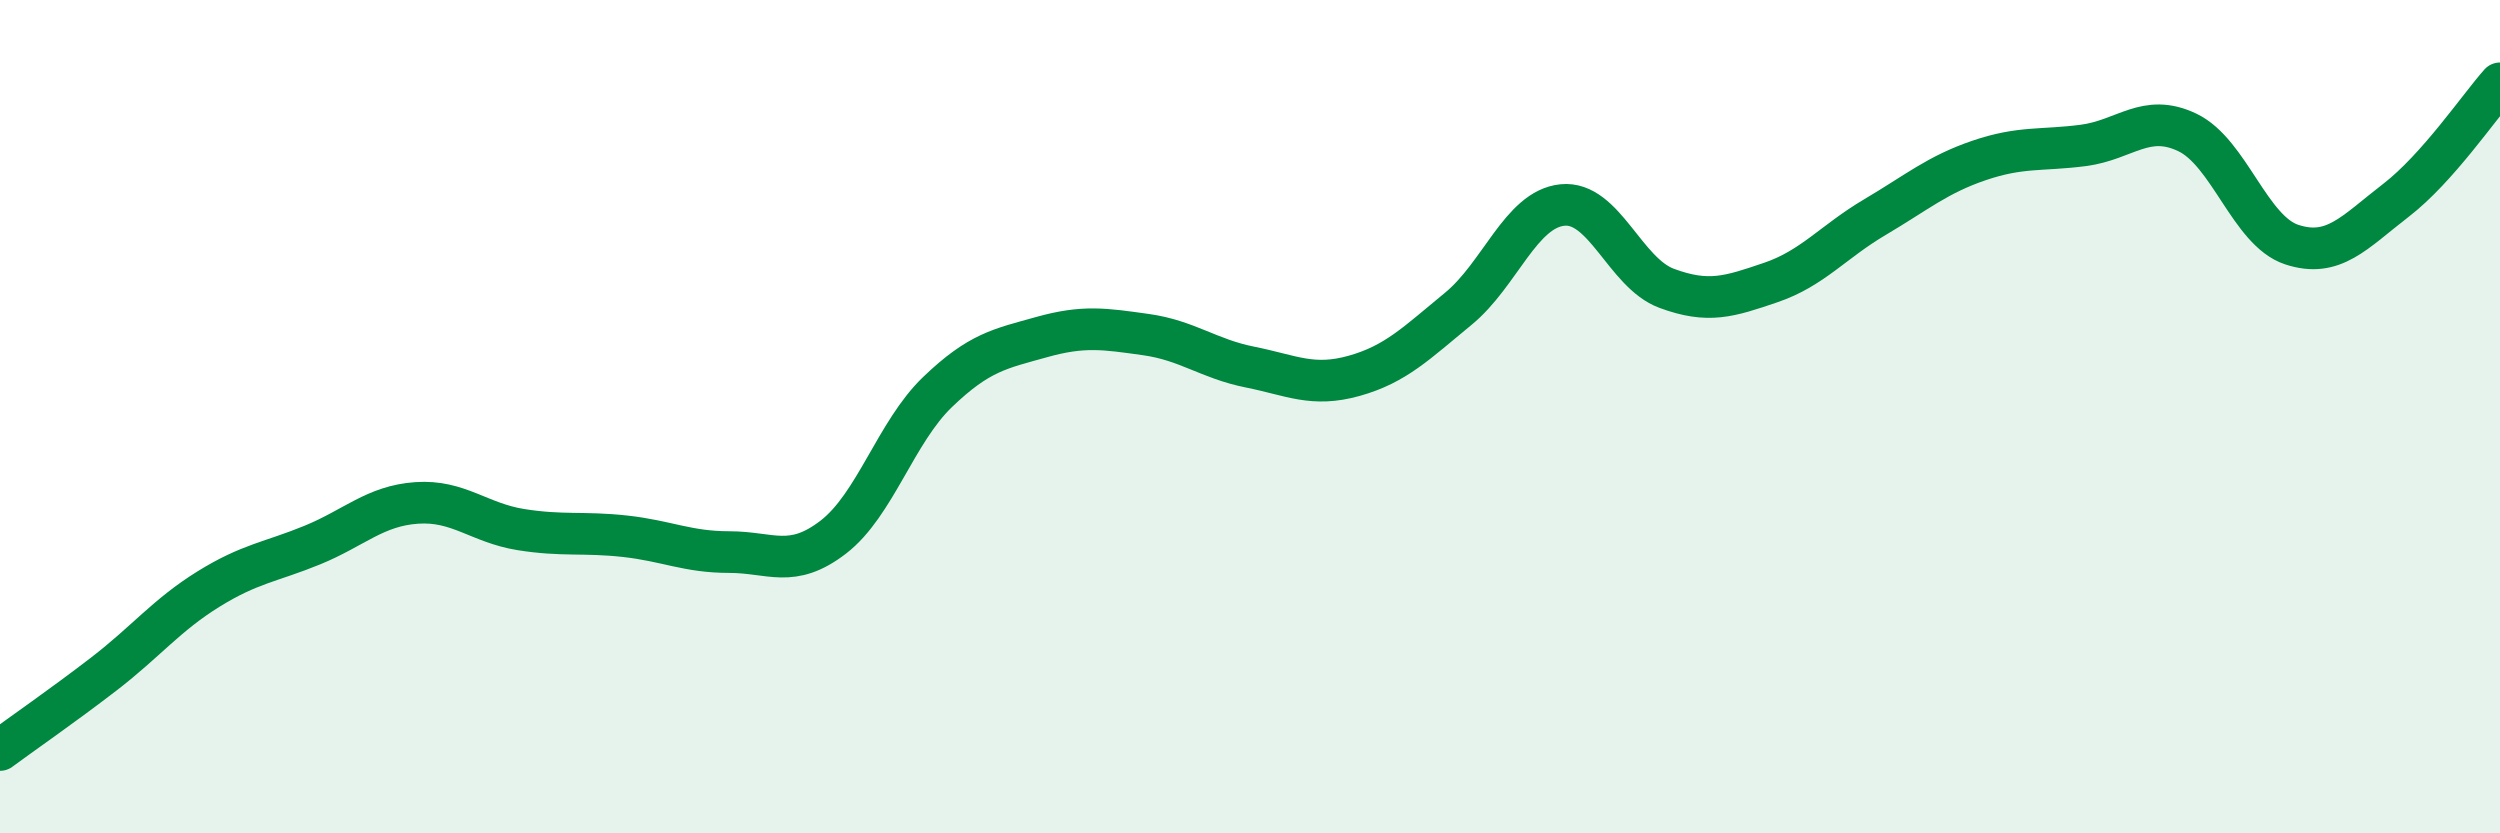
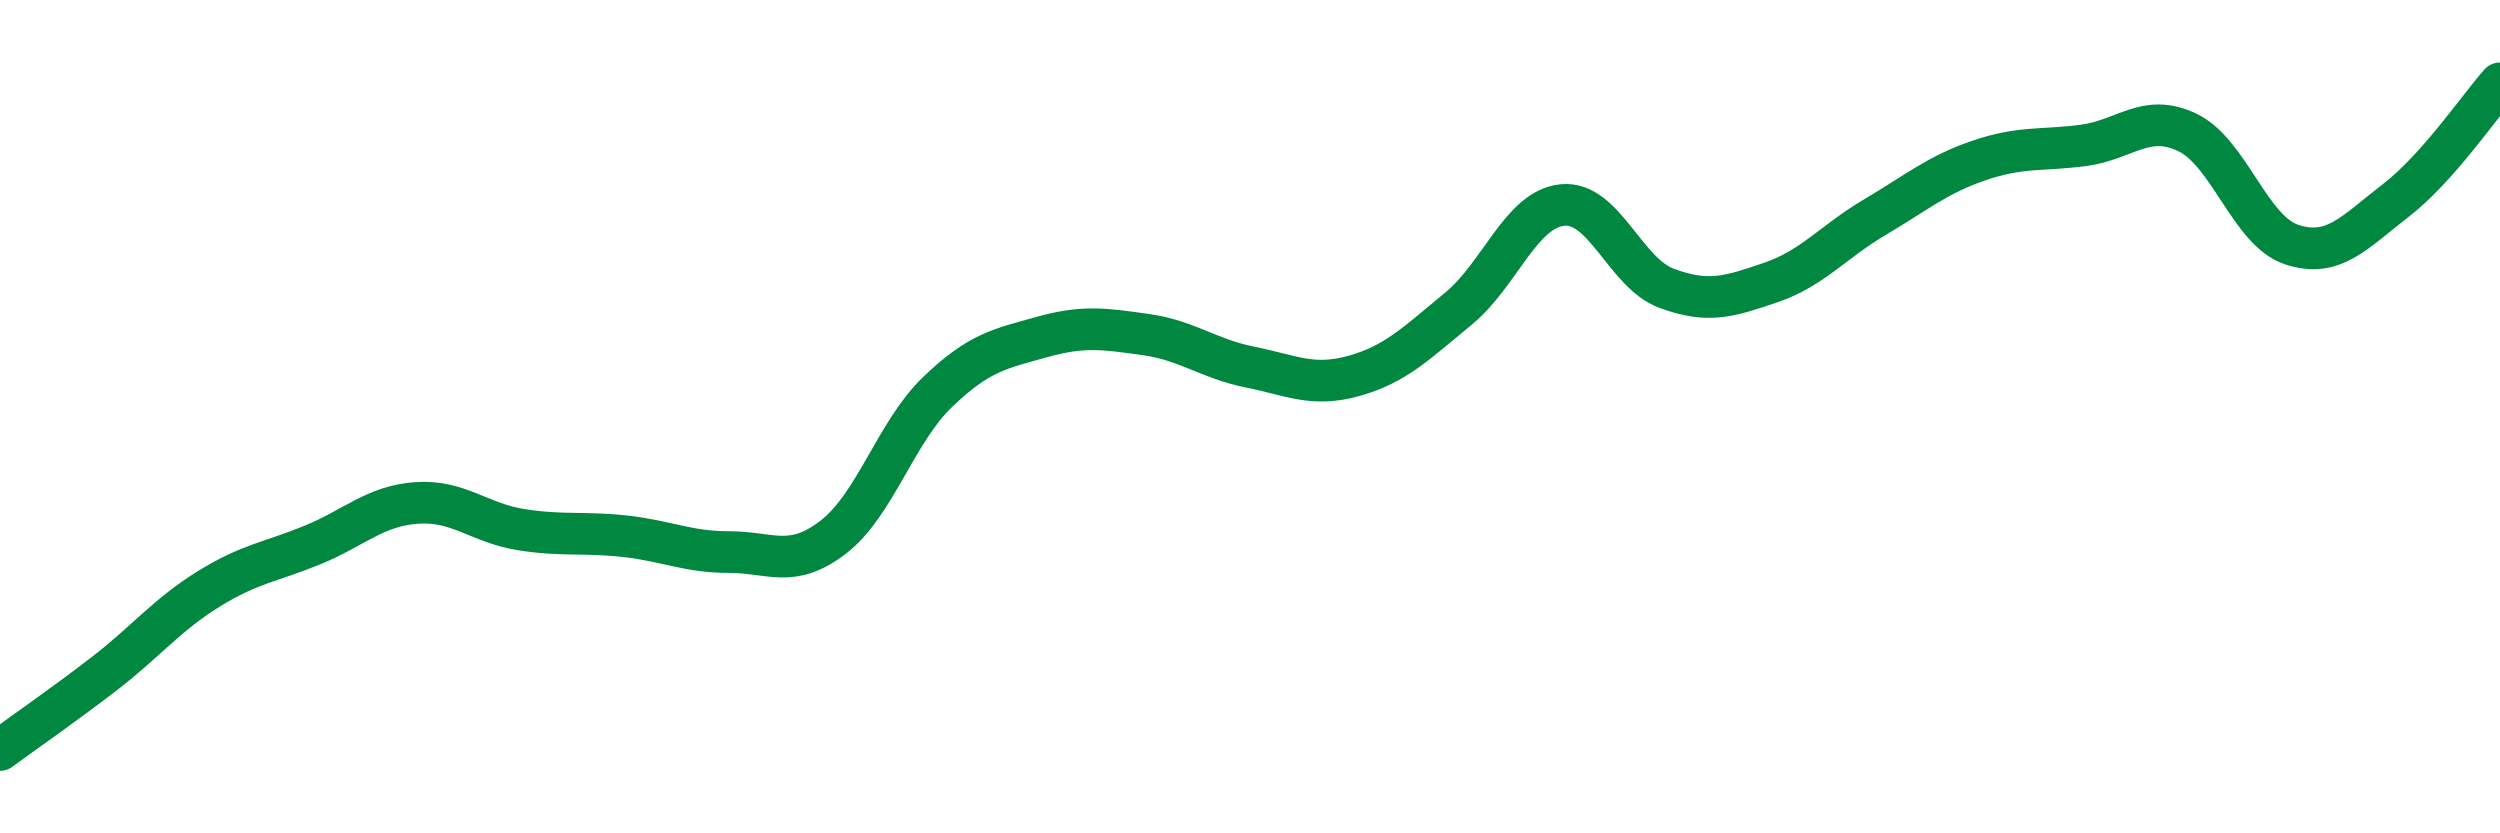
<svg xmlns="http://www.w3.org/2000/svg" width="60" height="20" viewBox="0 0 60 20">
-   <path d="M 0,18 C 0.5,17.63 1.5,16.94 2.5,16.17 C 3.5,15.4 4,14.76 5,14.14 C 6,13.52 6.5,13.49 7.5,13.08 C 8.5,12.67 9,12.14 10,12.07 C 11,12 11.5,12.55 12.5,12.71 C 13.5,12.87 14,12.76 15,12.87 C 16,12.98 16.5,13.25 17.5,13.25 C 18.5,13.25 19,13.66 20,12.89 C 21,12.12 21.5,10.37 22.5,9.41 C 23.5,8.45 24,8.37 25,8.09 C 26,7.81 26.5,7.89 27.5,8.03 C 28.5,8.17 29,8.61 30,8.81 C 31,9.01 31.5,9.3 32.5,9.02 C 33.5,8.74 34,8.23 35,7.41 C 36,6.59 36.5,5.02 37.5,4.92 C 38.5,4.82 39,6.55 40,6.92 C 41,7.29 41.5,7.12 42.5,6.78 C 43.5,6.44 44,5.8 45,5.21 C 46,4.62 46.5,4.19 47.5,3.85 C 48.5,3.51 49,3.62 50,3.49 C 51,3.36 51.5,2.7 52.5,3.18 C 53.5,3.66 54,5.54 55,5.87 C 56,6.2 56.5,5.58 57.5,4.81 C 58.5,4.04 59.5,2.56 60,2L60 20L0 20Z" fill="#008740" opacity="0.1" stroke-linecap="round" stroke-linejoin="round" />
  <path d="M 0,18 C 0.5,17.63 1.5,16.94 2.5,16.17 C 3.5,15.4 4,14.76 5,14.14 C 6,13.52 6.5,13.49 7.5,13.08 C 8.5,12.67 9,12.14 10,12.07 C 11,12 11.5,12.55 12.5,12.71 C 13.5,12.87 14,12.76 15,12.87 C 16,12.98 16.5,13.25 17.5,13.25 C 18.5,13.25 19,13.66 20,12.89 C 21,12.12 21.5,10.37 22.5,9.41 C 23.5,8.45 24,8.37 25,8.09 C 26,7.81 26.5,7.89 27.5,8.03 C 28.5,8.17 29,8.61 30,8.81 C 31,9.01 31.5,9.3 32.5,9.02 C 33.5,8.74 34,8.23 35,7.41 C 36,6.59 36.5,5.02 37.5,4.92 C 38.5,4.82 39,6.55 40,6.92 C 41,7.29 41.5,7.12 42.5,6.78 C 43.5,6.44 44,5.8 45,5.21 C 46,4.62 46.5,4.19 47.5,3.85 C 48.5,3.51 49,3.62 50,3.49 C 51,3.36 51.5,2.7 52.5,3.18 C 53.5,3.66 54,5.54 55,5.87 C 56,6.2 56.5,5.58 57.5,4.81 C 58.5,4.04 59.5,2.56 60,2" stroke="#008740" stroke-width="1" fill="none" stroke-linecap="round" stroke-linejoin="round" />
</svg>